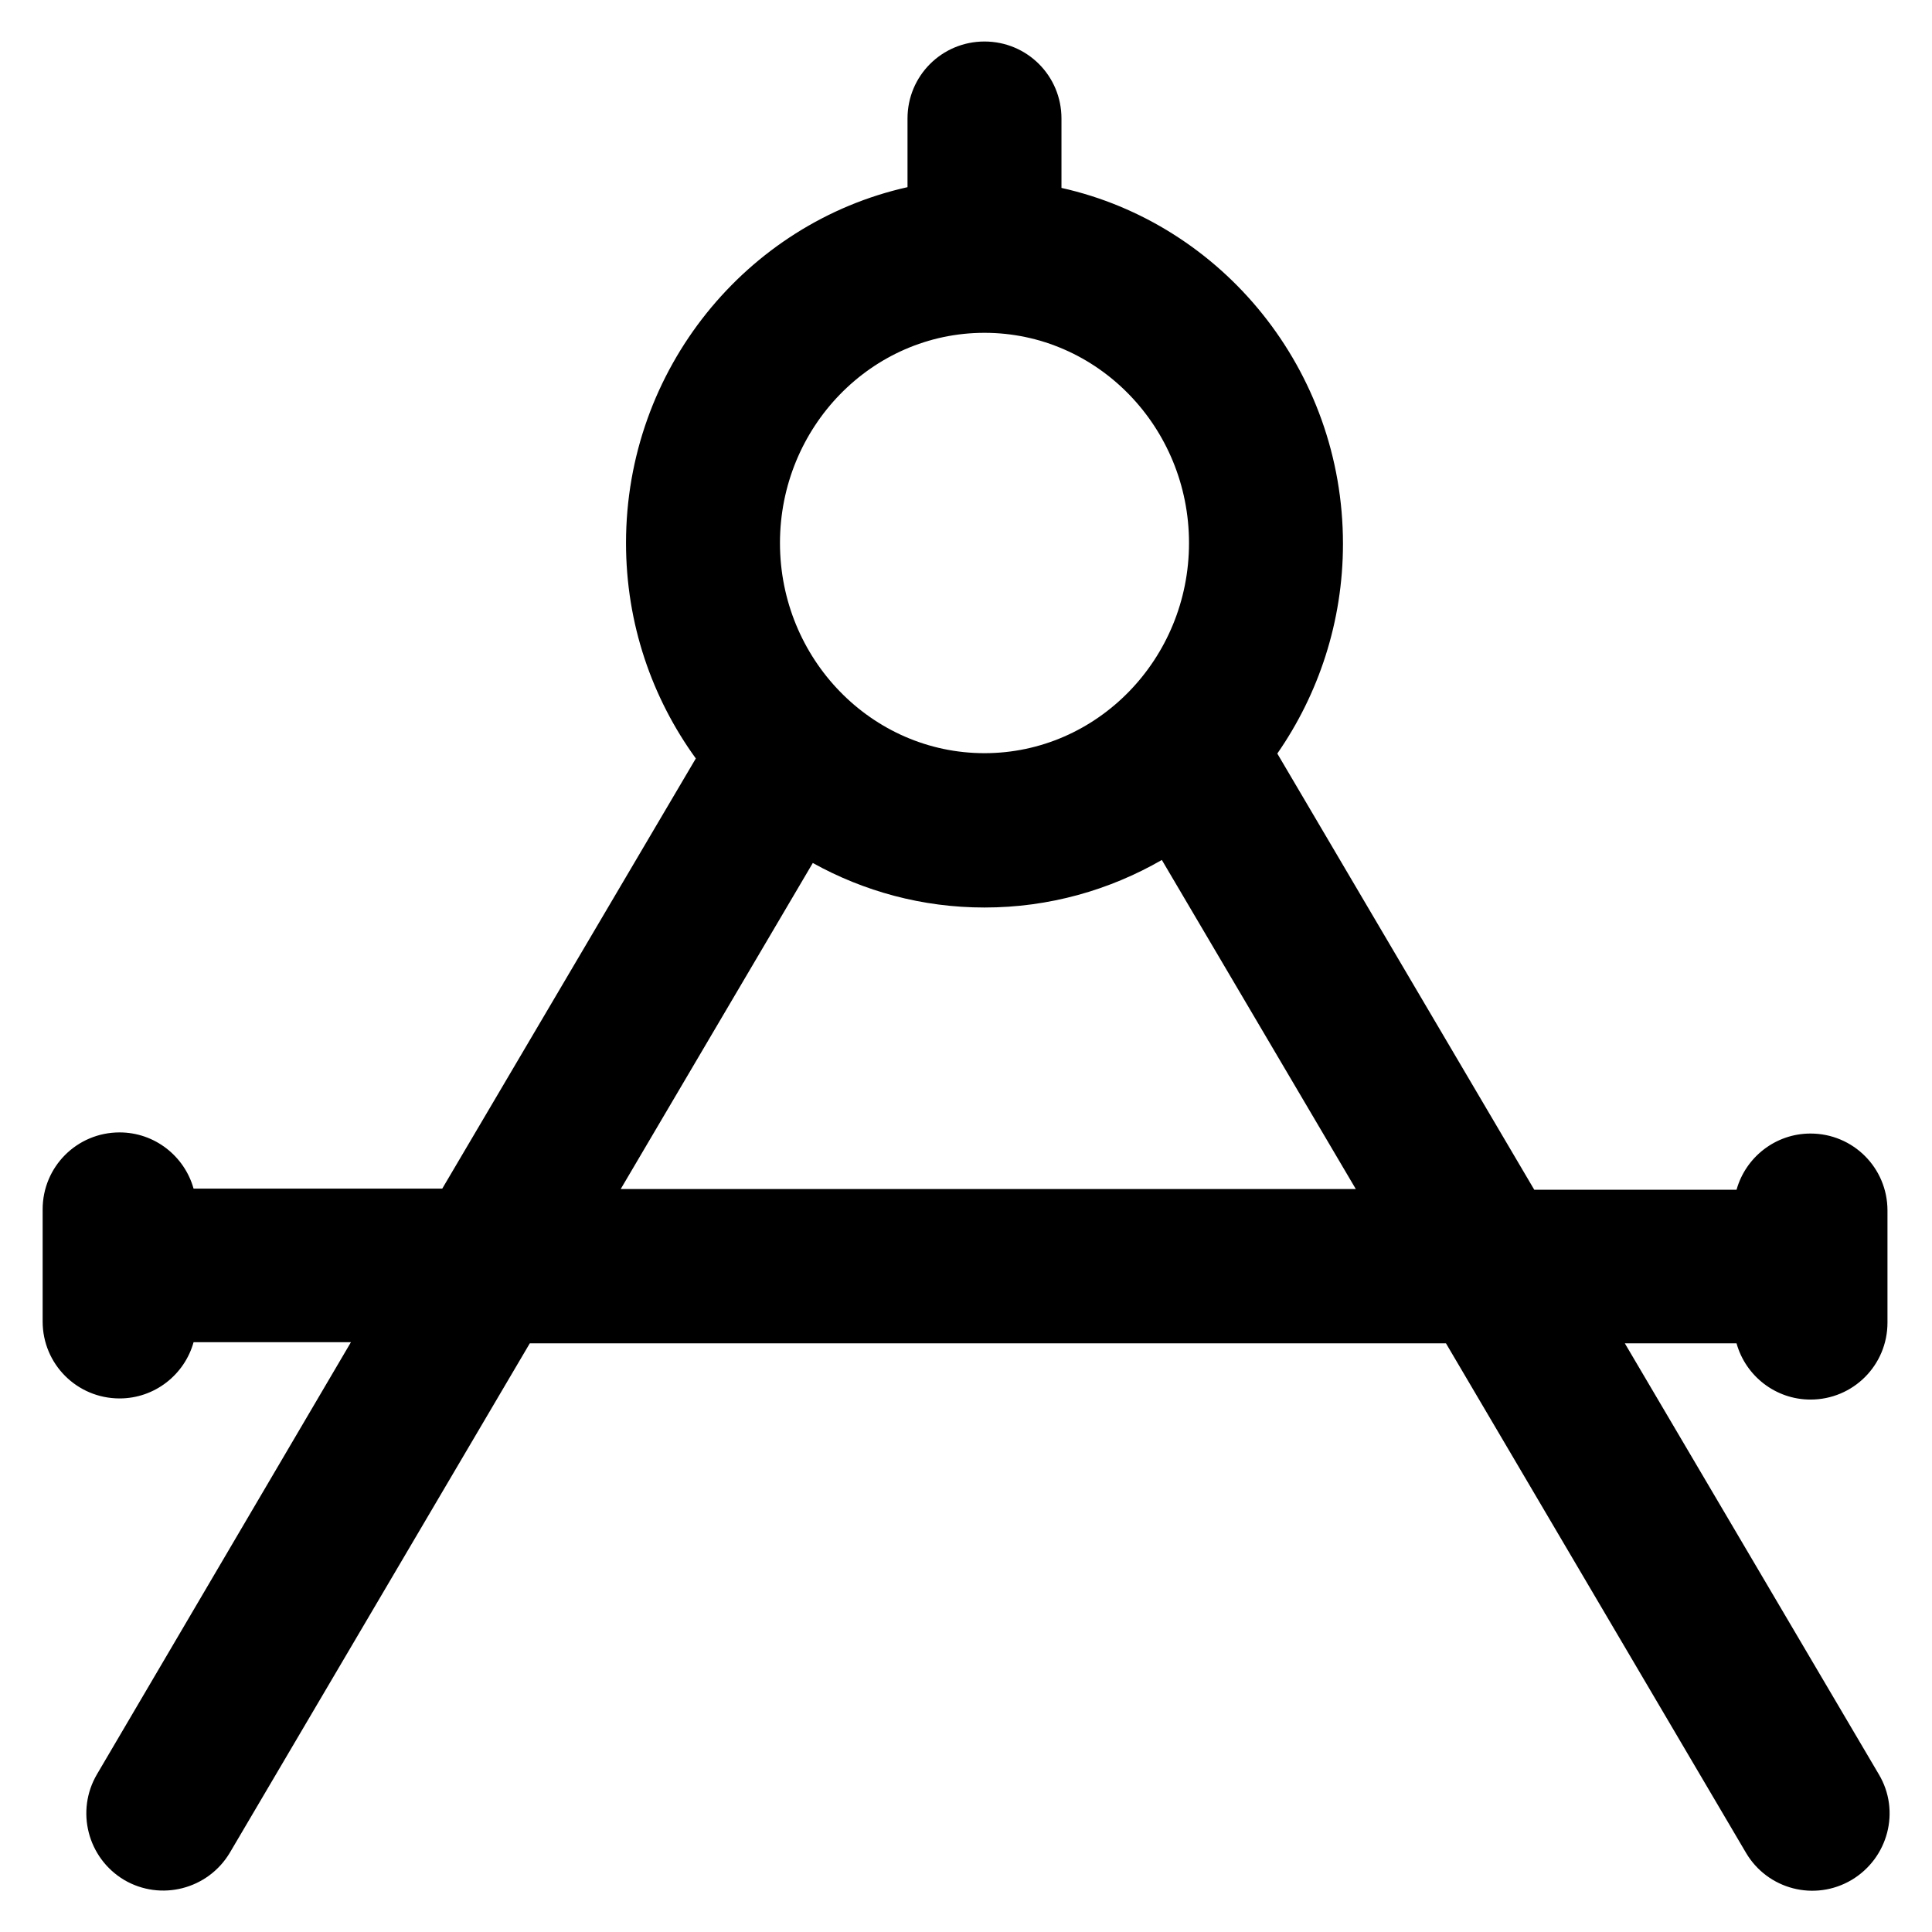
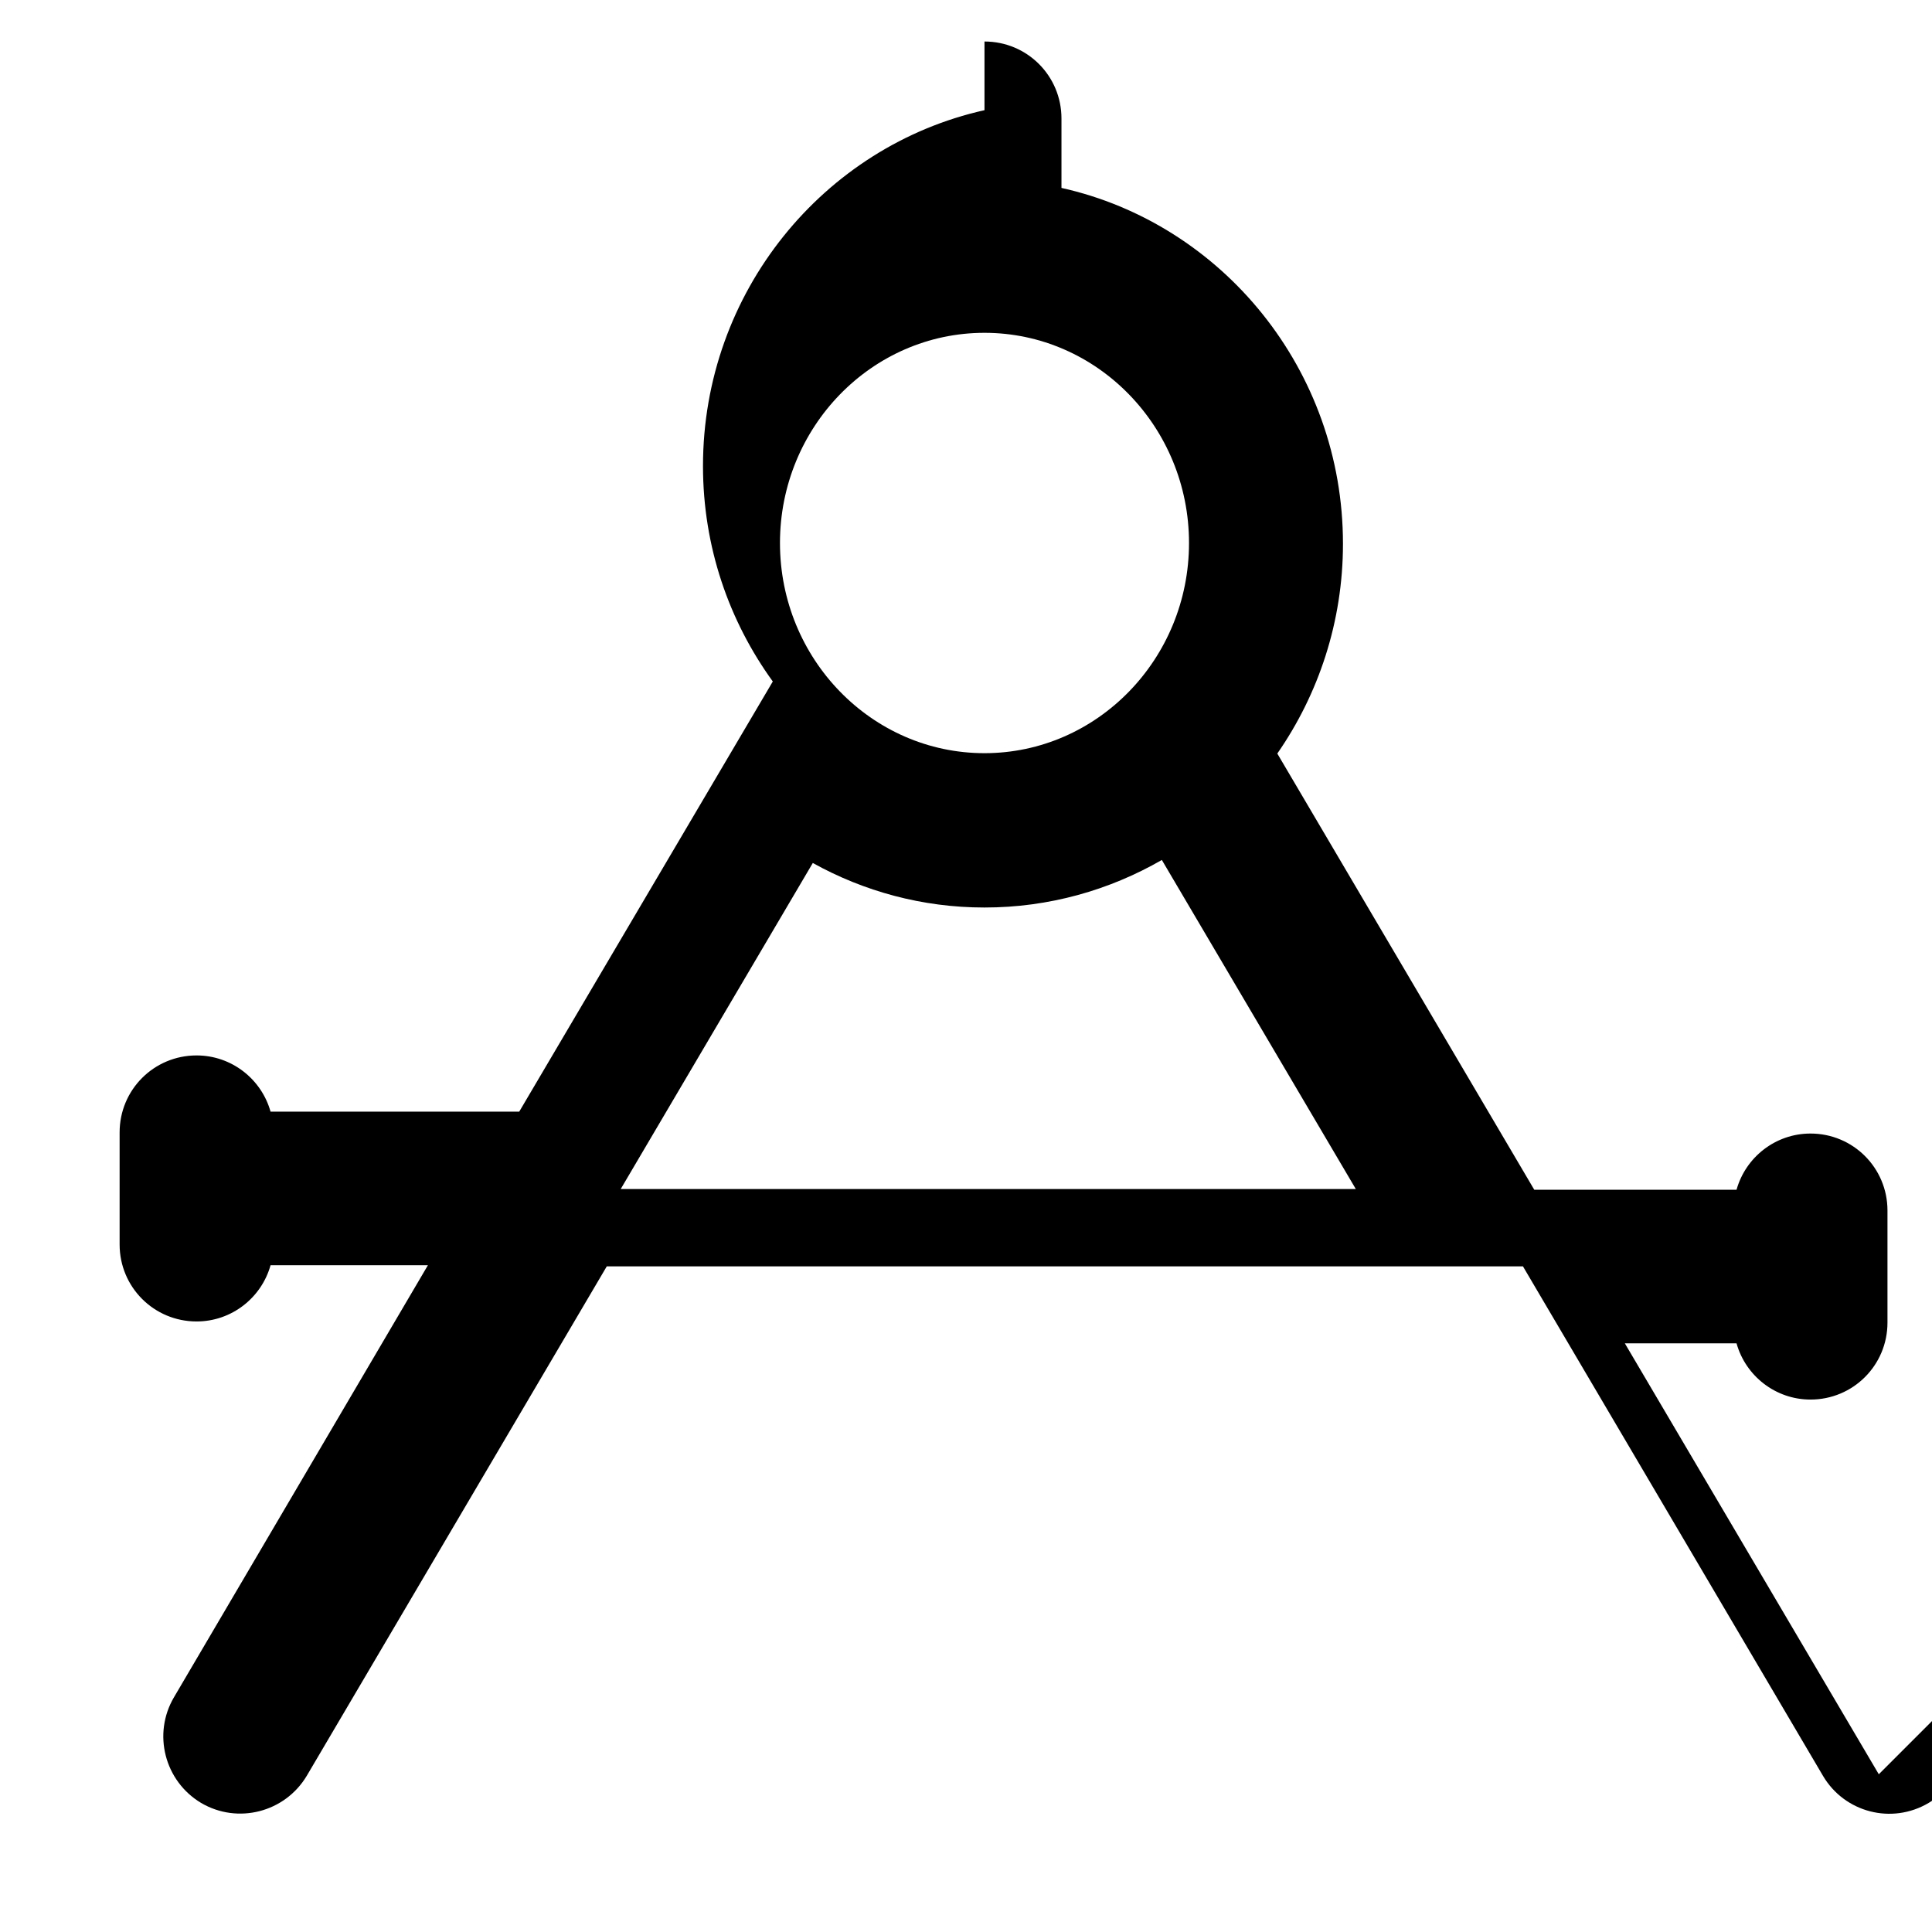
<svg xmlns="http://www.w3.org/2000/svg" version="1.1" viewBox="0 0 512 512" enable-background="new 0 0 512 512">
  <g>
-     <path d="m497.9,470.2l-67.3-114.2h29.6c2.4,8.6 10.3,14.9 19.6,14.9 11.3,0 20.4-9.1 20.4-20.4v-29.7c0-11.3-9.1-20.4-20.4-20.4-9.3,0-17.2,6.3-19.6,14.9h-53.6l-68.1-115.6c10.9-15.7 17.4-34.9 17.4-55.6 0-46.1-32-84.8-74.6-94.3v-18.4c0-11.3-9.1-20.4-20.4-20.4s-20.4,9.1-20.4,20.4v18.2c-42.6,9.5-74.6,48.2-74.6,94.3 0,21.4 6.9,41.1 18.5,57.1l-67.2,114h-65.9c-2.4-8.6-10.3-14.9-19.6-14.9-11.3,0-20.4,9.1-20.4,20.4v29.7c0,11.3 9.1,20.4 20.4,20.4 9.3,0 17.2-6.3 19.6-14.9h41.7l-67.3,114.5c-5.7,9.7-2.5,22.2 7.2,28 9.7,5.7 22.2,2.5 28-7.2l79.5-135h242.8l79.5,135c5.7,9.7 18.2,13 28,7.2 9.7-5.8 13-18.3 7.2-28zm-237-382c29.9,1.42109e-14 54.2,25 54.2,55.7 0,30.7-24.3,55.7-54.2,55.7-29.9,0-54.2-25-54.2-55.7 0-30.7 24.3-55.7 54.2-55.7zm-96.4,226.9l50.9-86.4c13.5,7.5 29,11.8 45.5,11.8 17.1,0 33.1-4.6 47-12.6l51.4,87.2h-194.8z" />
+     <path d="m497.9,470.2l-67.3-114.2h29.6c2.4,8.6 10.3,14.9 19.6,14.9 11.3,0 20.4-9.1 20.4-20.4v-29.7c0-11.3-9.1-20.4-20.4-20.4-9.3,0-17.2,6.3-19.6,14.9h-53.6l-68.1-115.6c10.9-15.7 17.4-34.9 17.4-55.6 0-46.1-32-84.8-74.6-94.3v-18.4c0-11.3-9.1-20.4-20.4-20.4v18.2c-42.6,9.5-74.6,48.2-74.6,94.3 0,21.4 6.9,41.1 18.5,57.1l-67.2,114h-65.9c-2.4-8.6-10.3-14.9-19.6-14.9-11.3,0-20.4,9.1-20.4,20.4v29.7c0,11.3 9.1,20.4 20.4,20.4 9.3,0 17.2-6.3 19.6-14.9h41.7l-67.3,114.5c-5.7,9.7-2.5,22.2 7.2,28 9.7,5.7 22.2,2.5 28-7.2l79.5-135h242.8l79.5,135c5.7,9.7 18.2,13 28,7.2 9.7-5.8 13-18.3 7.2-28zm-237-382c29.9,1.42109e-14 54.2,25 54.2,55.7 0,30.7-24.3,55.7-54.2,55.7-29.9,0-54.2-25-54.2-55.7 0-30.7 24.3-55.7 54.2-55.7zm-96.4,226.9l50.9-86.4c13.5,7.5 29,11.8 45.5,11.8 17.1,0 33.1-4.6 47-12.6l51.4,87.2h-194.8z" />
  </g>
</svg>